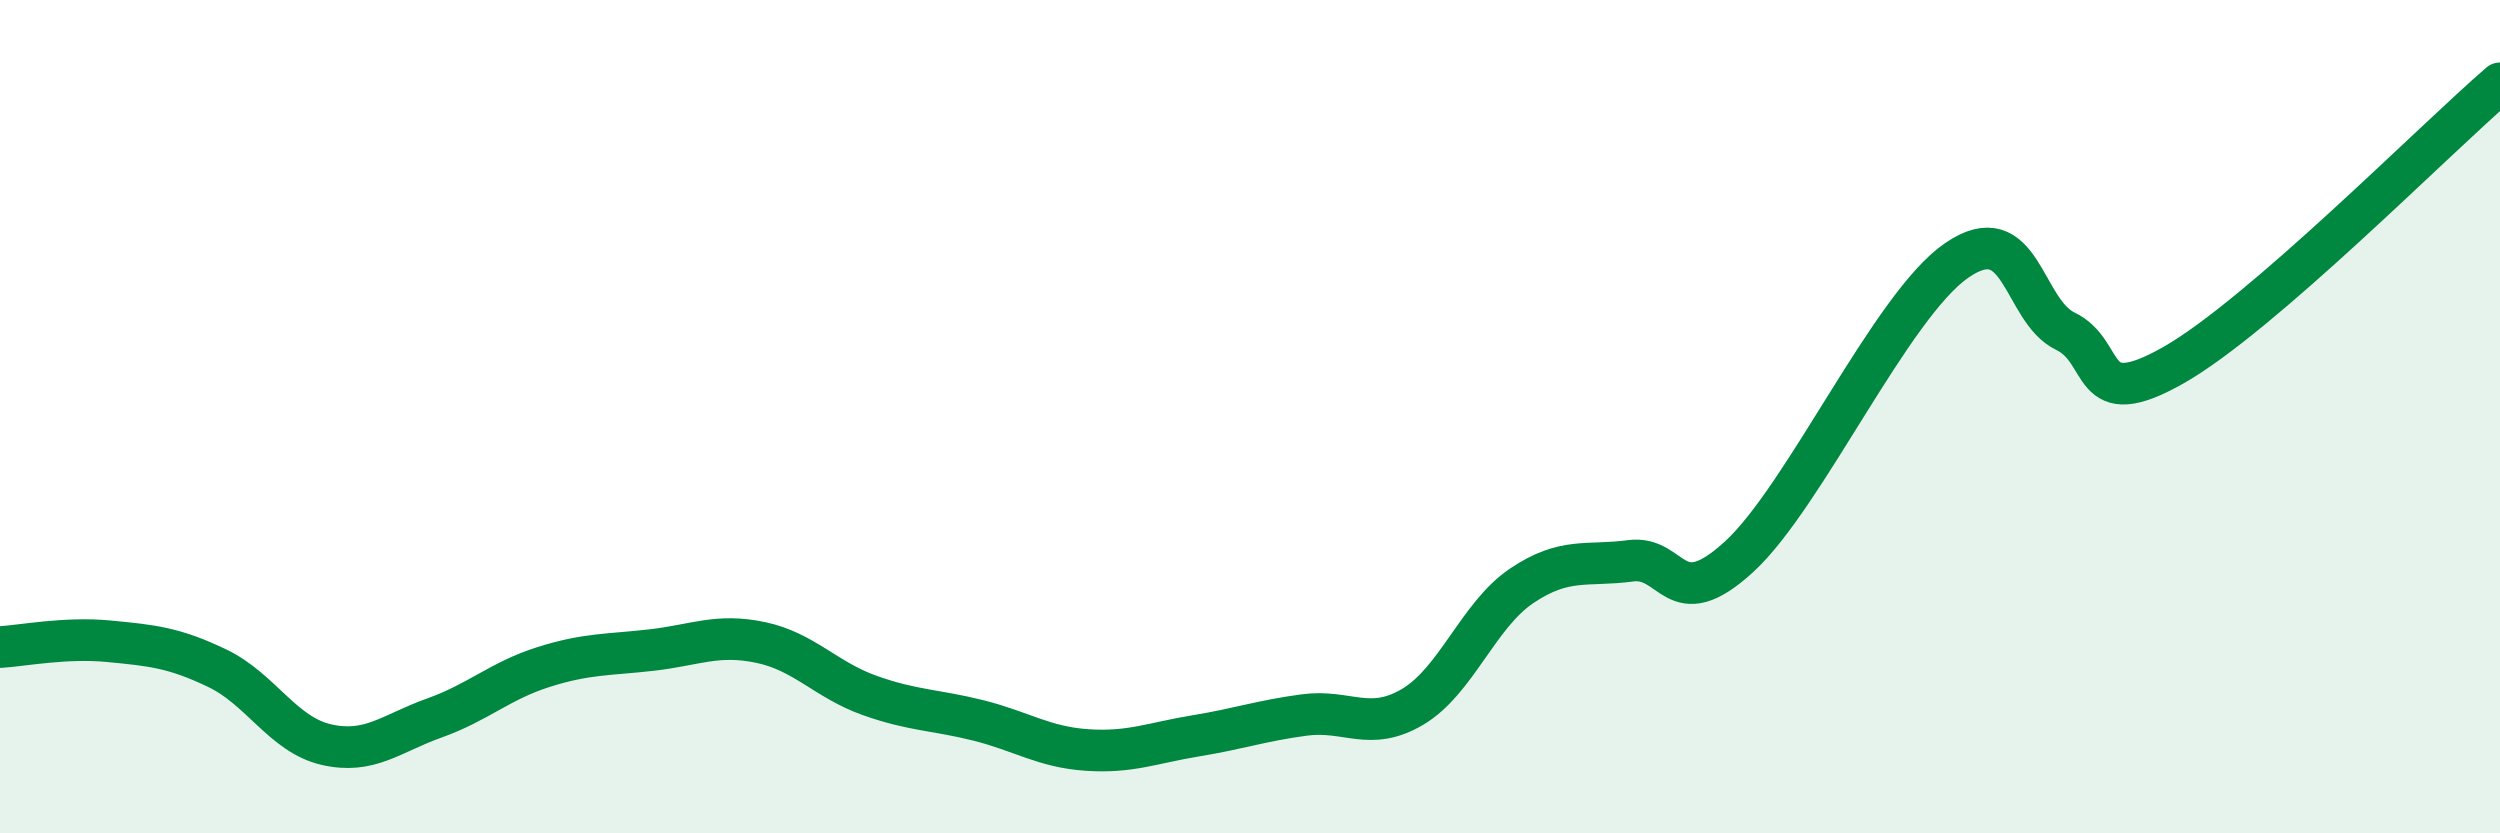
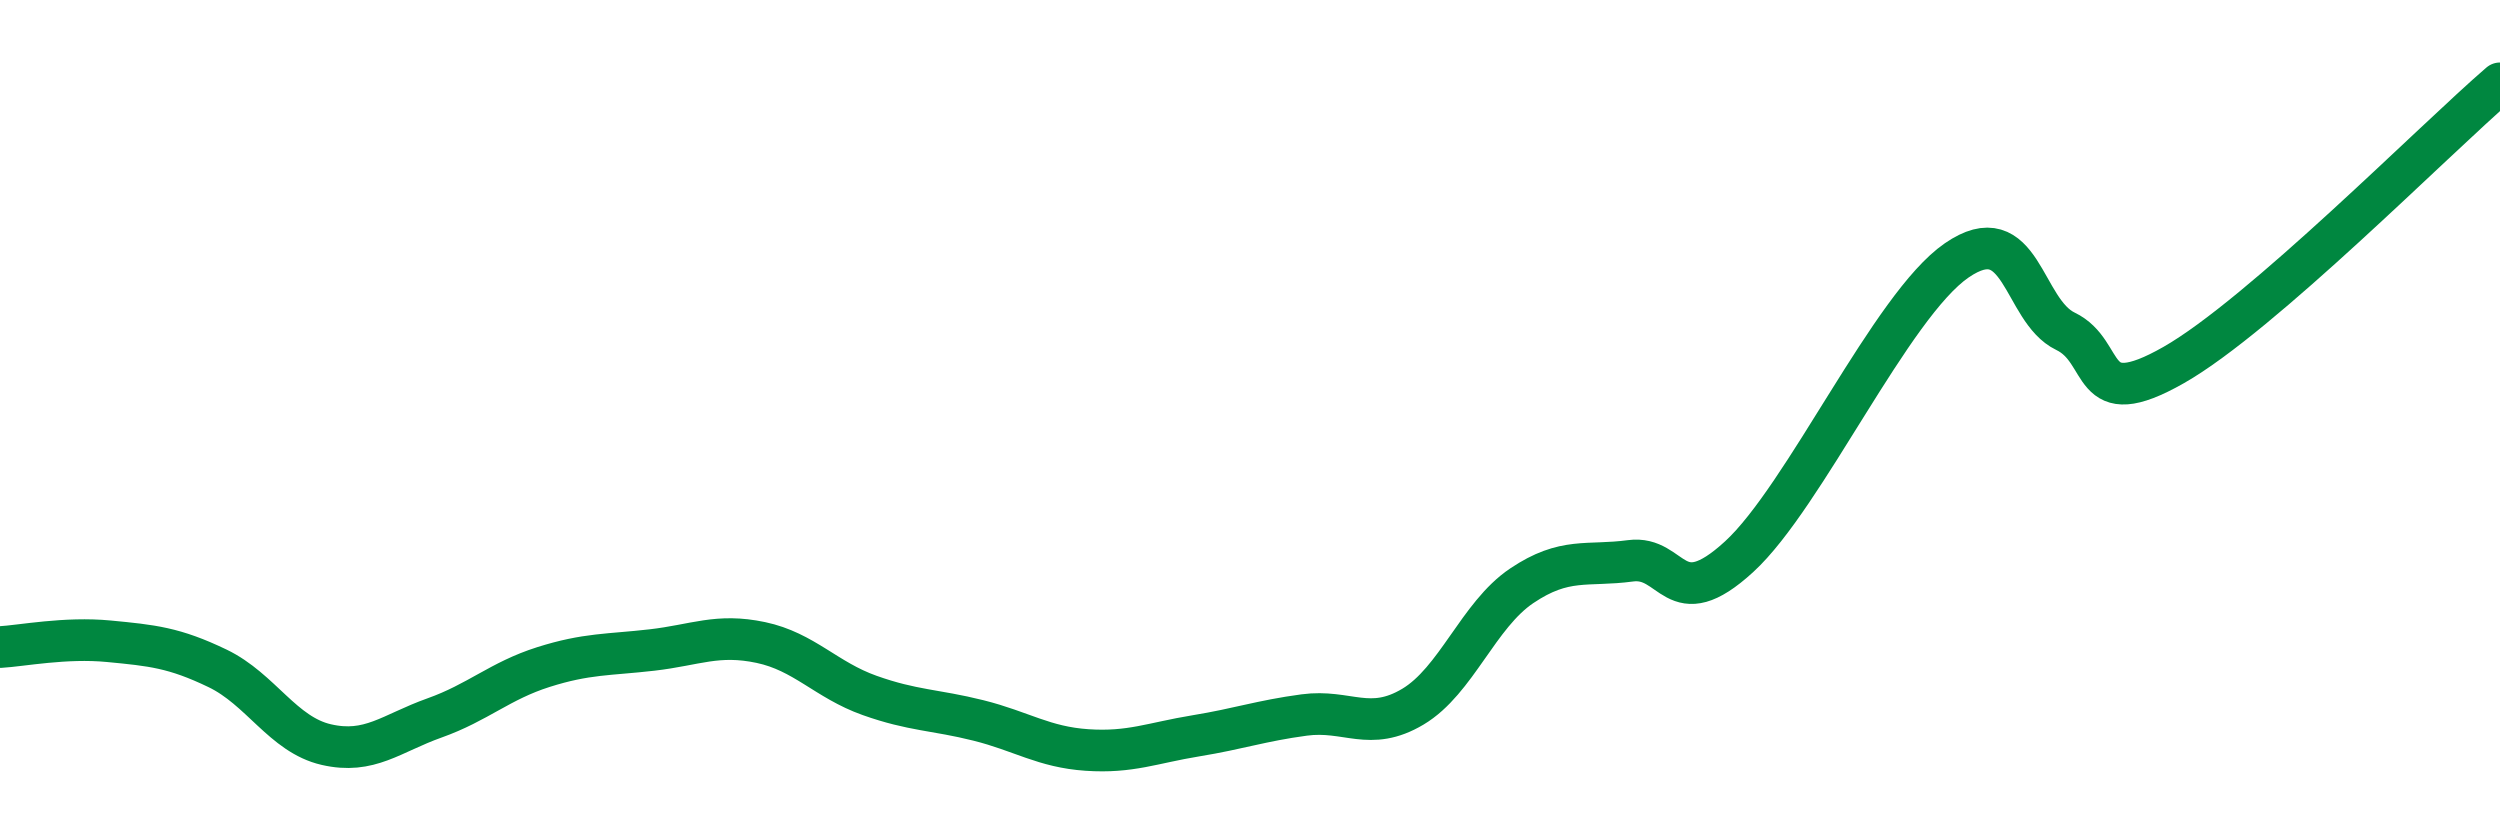
<svg xmlns="http://www.w3.org/2000/svg" width="60" height="20" viewBox="0 0 60 20">
-   <path d="M 0,15.53 C 0.52,15.5 1.57,15.29 2.61,15.39 C 3.65,15.49 4.18,15.54 5.22,16.04 C 6.26,16.54 6.79,17.63 7.83,17.87 C 8.87,18.11 9.39,17.6 10.43,17.23 C 11.47,16.86 12,16.34 13.04,16.01 C 14.08,15.68 14.61,15.72 15.65,15.6 C 16.69,15.48 17.22,15.2 18.26,15.42 C 19.3,15.64 19.83,16.32 20.87,16.69 C 21.91,17.06 22.44,17.03 23.48,17.29 C 24.52,17.55 25.05,17.93 26.09,18 C 27.13,18.07 27.66,17.83 28.7,17.66 C 29.74,17.49 30.26,17.3 31.3,17.16 C 32.34,17.02 32.87,17.58 33.91,16.96 C 34.95,16.34 35.48,14.76 36.52,14.06 C 37.56,13.36 38.09,13.6 39.13,13.46 C 40.17,13.32 40.17,14.8 41.74,13.36 C 43.31,11.92 45.39,7.33 46.96,6.25 C 48.53,5.17 48.53,7.45 49.57,7.95 C 50.61,8.45 50.08,9.95 52.17,8.76 C 54.26,7.57 58.43,3.35 60,2L60 20L0 20Z" fill="#008740" opacity="0.1" stroke-linecap="round" stroke-linejoin="round" />
  <path d="M 0,15.53 C 0.52,15.5 1.57,15.29 2.61,15.39 C 3.65,15.49 4.18,15.54 5.22,16.04 C 6.26,16.54 6.79,17.63 7.83,17.87 C 8.87,18.11 9.39,17.6 10.43,17.23 C 11.47,16.86 12,16.34 13.04,16.01 C 14.08,15.68 14.61,15.72 15.65,15.6 C 16.69,15.48 17.22,15.2 18.26,15.42 C 19.3,15.64 19.83,16.32 20.87,16.69 C 21.91,17.06 22.44,17.03 23.48,17.29 C 24.52,17.55 25.05,17.93 26.09,18 C 27.13,18.07 27.66,17.83 28.7,17.66 C 29.74,17.49 30.26,17.3 31.3,17.16 C 32.34,17.02 32.87,17.58 33.91,16.96 C 34.95,16.34 35.48,14.76 36.52,14.06 C 37.56,13.36 38.09,13.6 39.13,13.46 C 40.17,13.32 40.17,14.8 41.74,13.36 C 43.31,11.92 45.39,7.33 46.96,6.25 C 48.53,5.17 48.53,7.45 49.57,7.95 C 50.61,8.45 50.08,9.95 52.17,8.76 C 54.26,7.57 58.43,3.35 60,2" stroke="#008740" stroke-width="1" fill="none" stroke-linecap="round" stroke-linejoin="round" />
</svg>